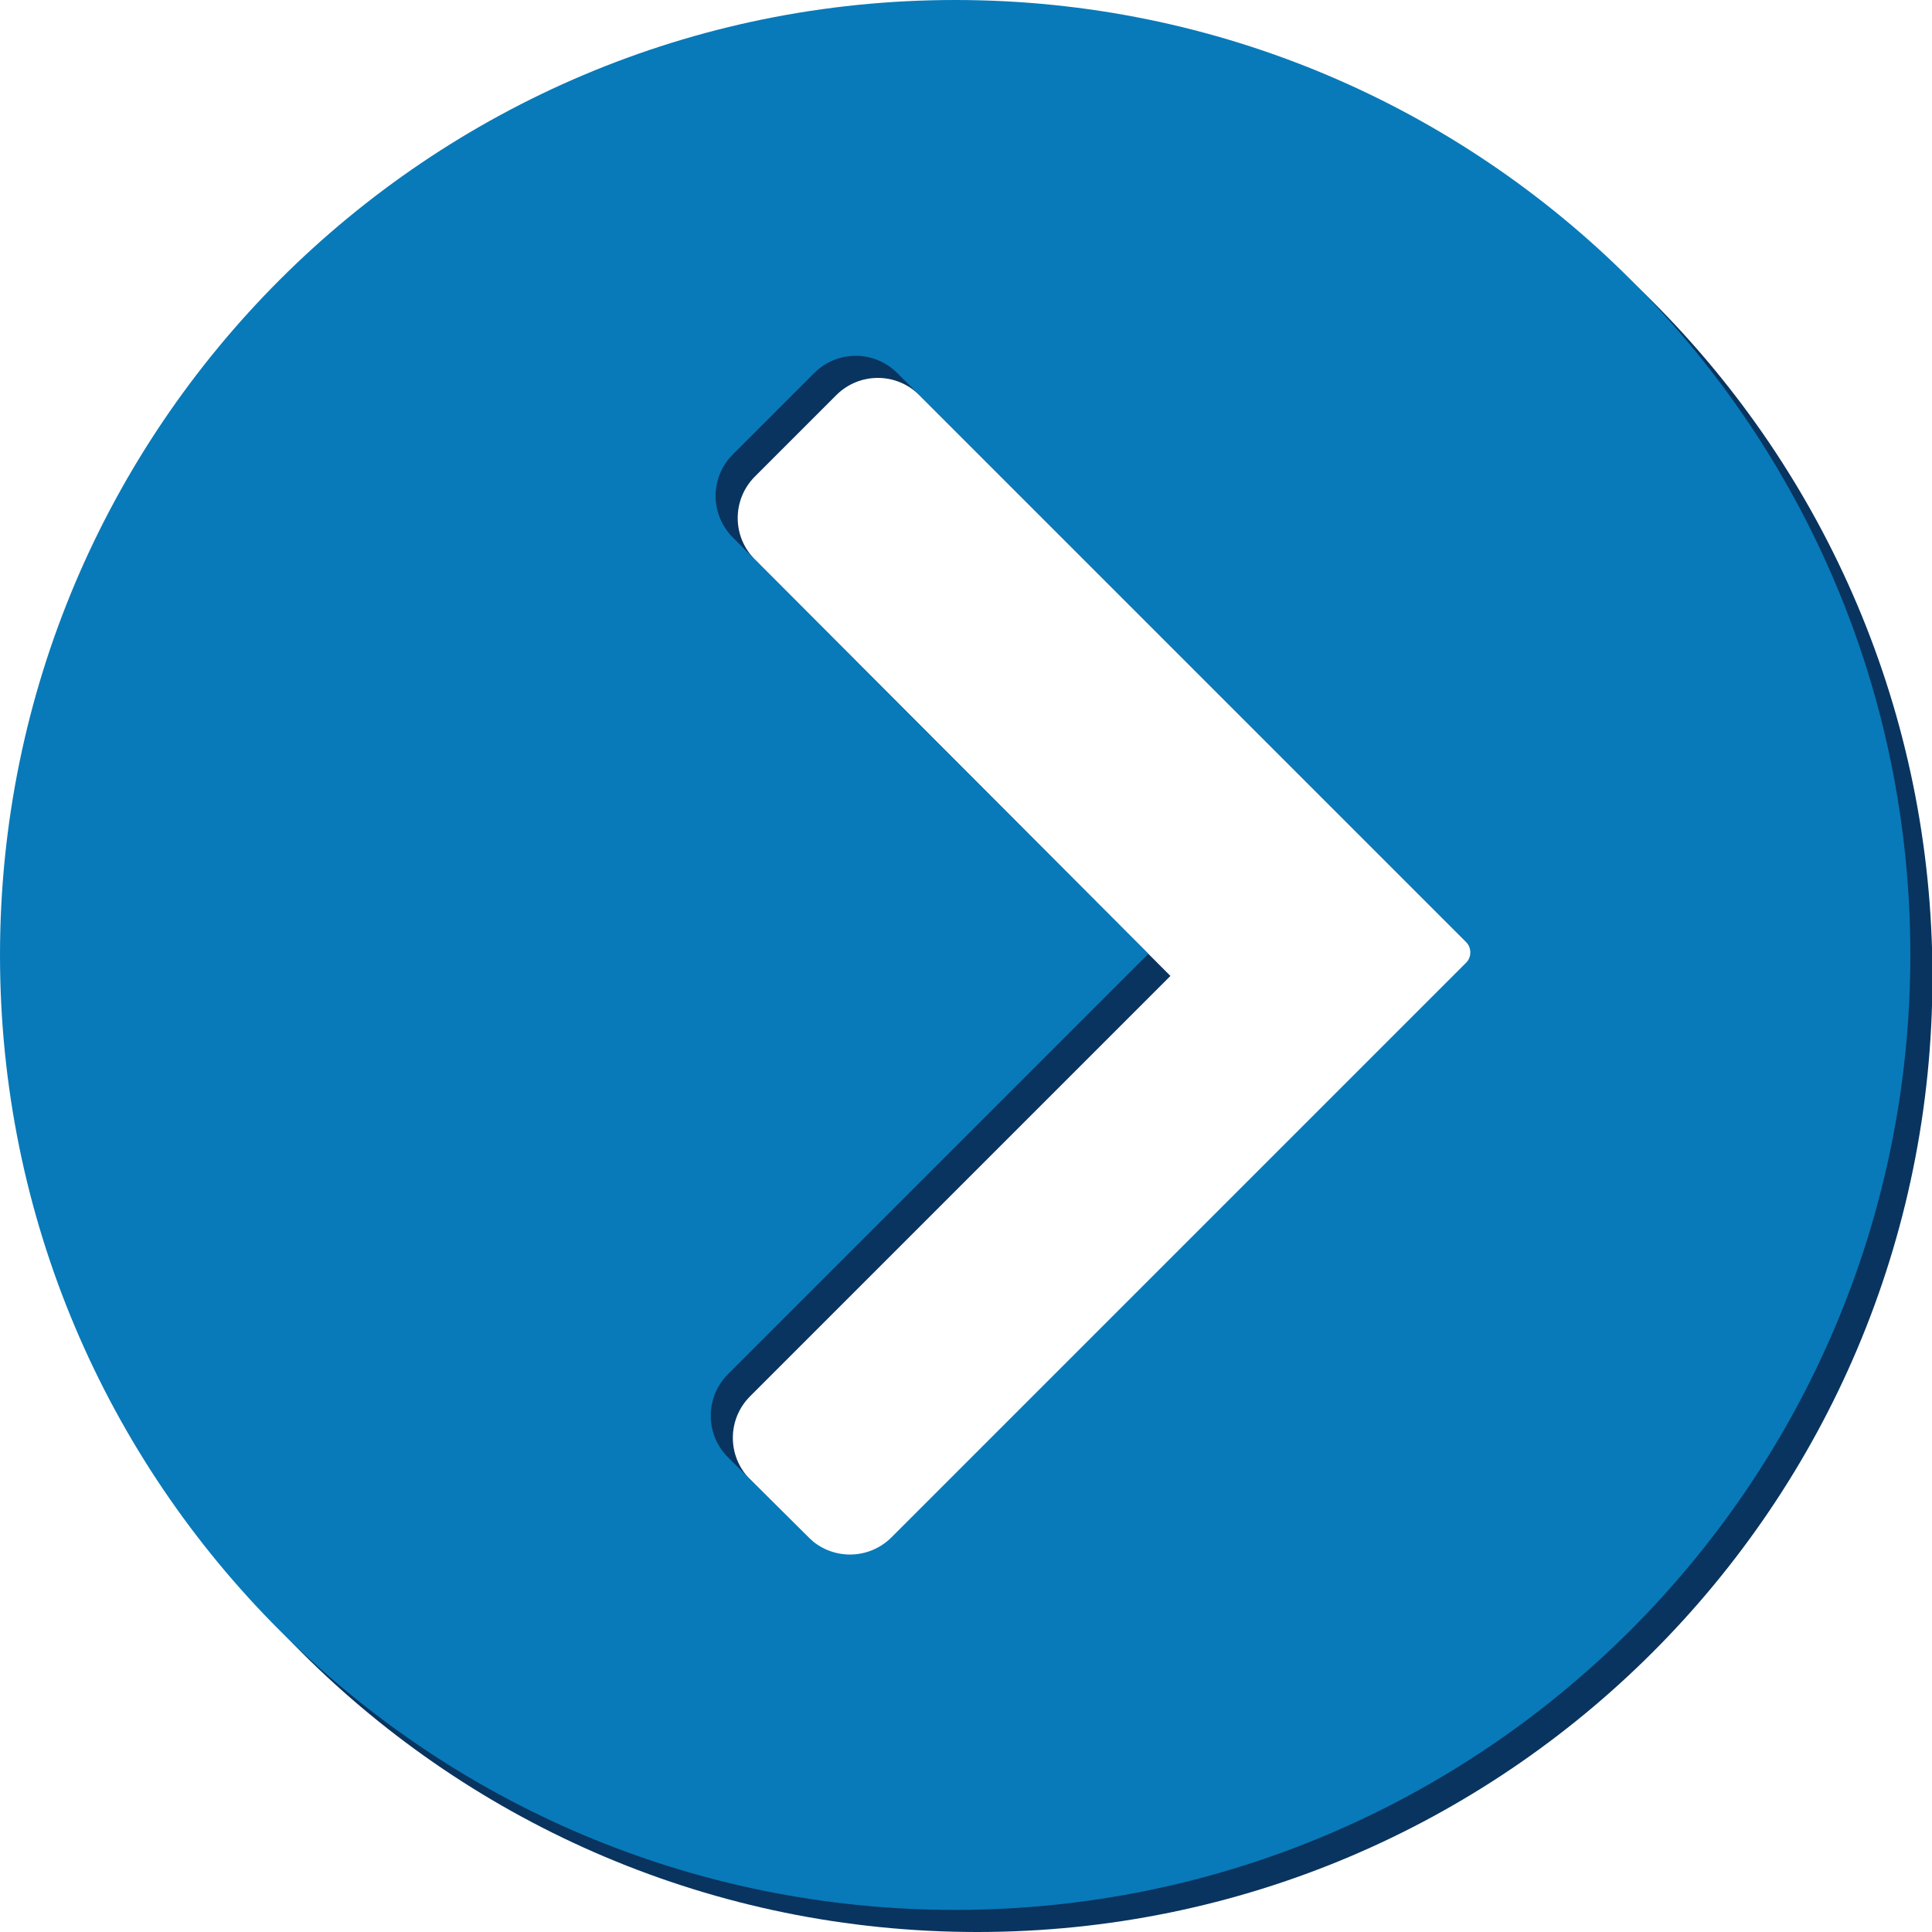
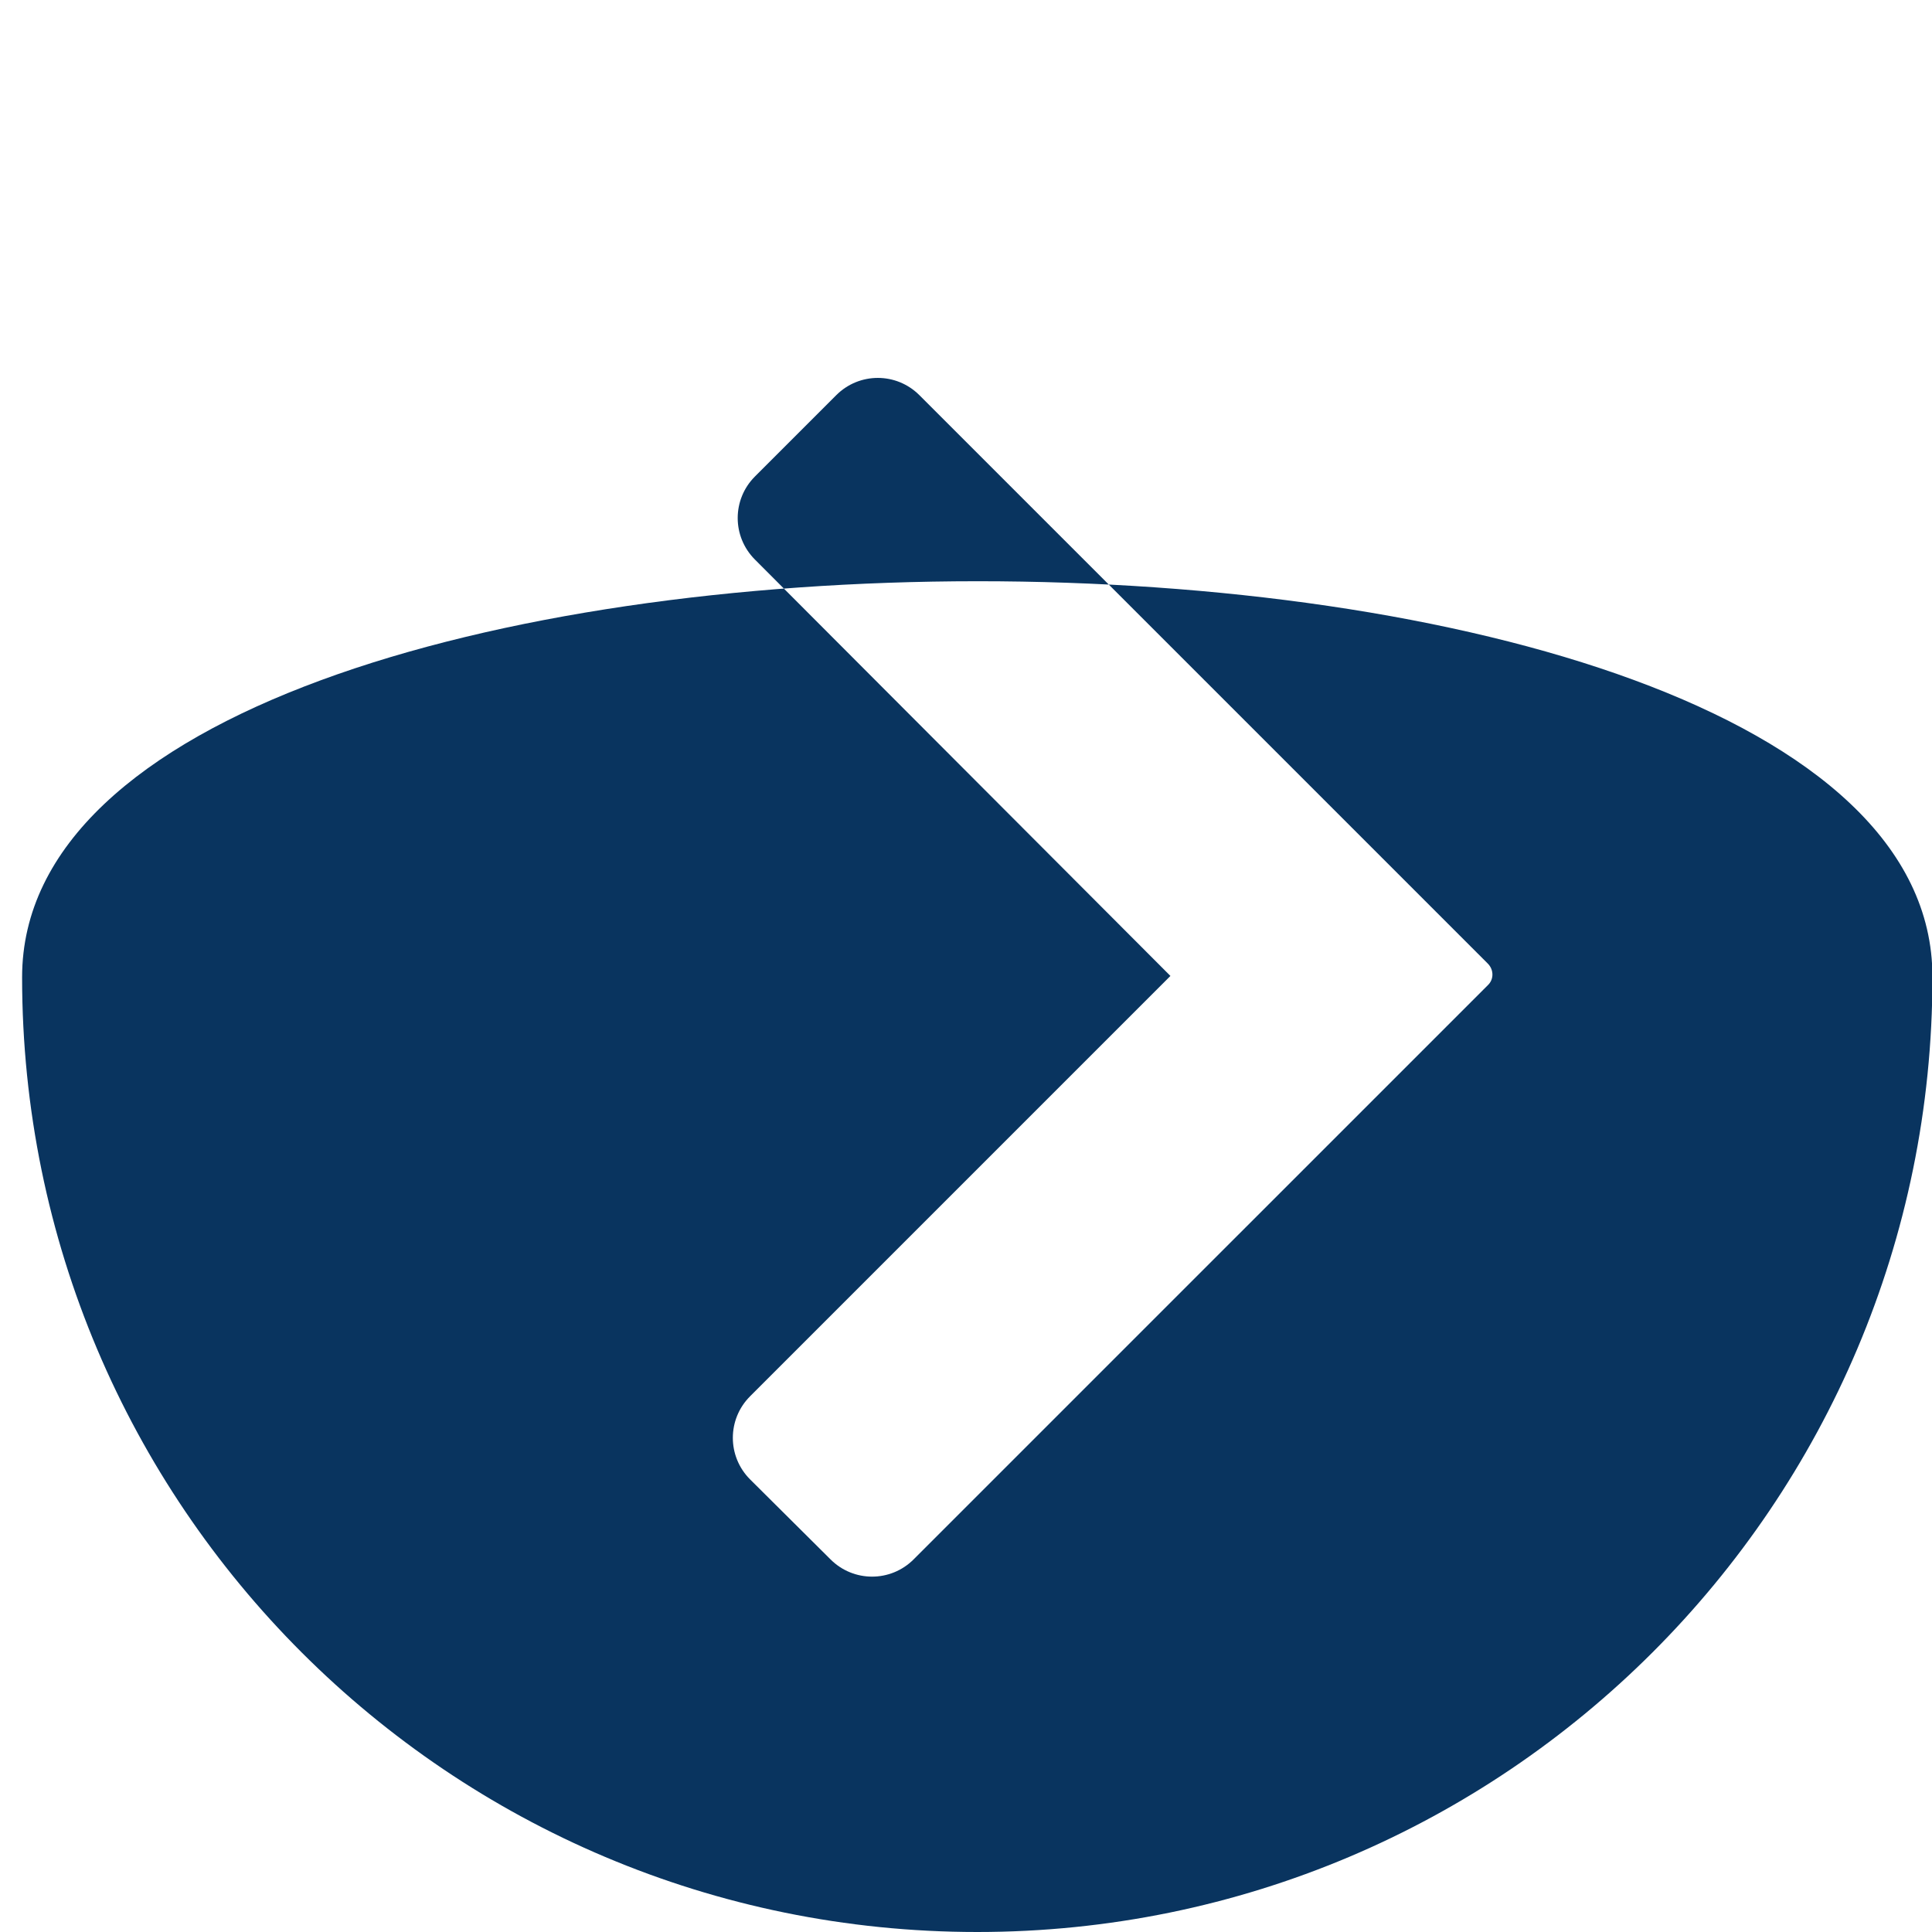
<svg xmlns="http://www.w3.org/2000/svg" version="1.1" id="Layer_2_00000079453857455321618380000015363147365629121203_" x="0px" y="0px" viewBox="0 0 437.1 437.1" style="enable-background:new 0 0 437.1 437.1;" xml:space="preserve">
  <style type="text/css">
	.st0{fill:#09345F;}
	.st1{fill:#087AB9;}
</style>
  <g id="Layer_1-2">
-     <path class="st0" d="M221.1,437.1c119.3,0,216.1-96.7,216.1-216.1S340.4,5,221.1,5S5,101.7,5,221.1S101.7,437.1,221.1,437.1z    M170.8,126.6c-5.2-5.2-5.2-13.6,0-18.8l18.4-18.4c5.2-5.2,13.6-5.2,18.8,0L336.6,218c1.4,1.4,1.4,3.6,0,4.9L206.7,352.8   c-5.2,5.2-13.6,5.2-18.8,0l-18.2-18.1c-5.2-5.2-5.2-13.6,0-18.8l95.1-95.1L170.8,126.6L170.8,126.6z" />
-     <path class="st1" d="M216.1,432.1c119.3,0,216.1-96.7,216.1-216.1S335.4,0,216.1,0S0,96.7,0,216.1S96.7,432.1,216.1,432.1z    M165.8,121.6c-5.2-5.2-5.2-13.6,0-18.8l18.4-18.4c5.2-5.2,13.6-5.2,18.8,0L331.6,213c1.4,1.4,1.4,3.6,0,4.9L201.7,347.8   c-5.2,5.2-13.6,5.2-18.8,0l-18.2-18.1c-5.2-5.2-5.2-13.6,0-18.8l95.1-95.1L165.8,121.6L165.8,121.6z" />
+     <path class="st0" d="M221.1,437.1c119.3,0,216.1-96.7,216.1-216.1S5,101.7,5,221.1S101.7,437.1,221.1,437.1z    M170.8,126.6c-5.2-5.2-5.2-13.6,0-18.8l18.4-18.4c5.2-5.2,13.6-5.2,18.8,0L336.6,218c1.4,1.4,1.4,3.6,0,4.9L206.7,352.8   c-5.2,5.2-13.6,5.2-18.8,0l-18.2-18.1c-5.2-5.2-5.2-13.6,0-18.8l95.1-95.1L170.8,126.6L170.8,126.6z" />
  </g>
</svg>